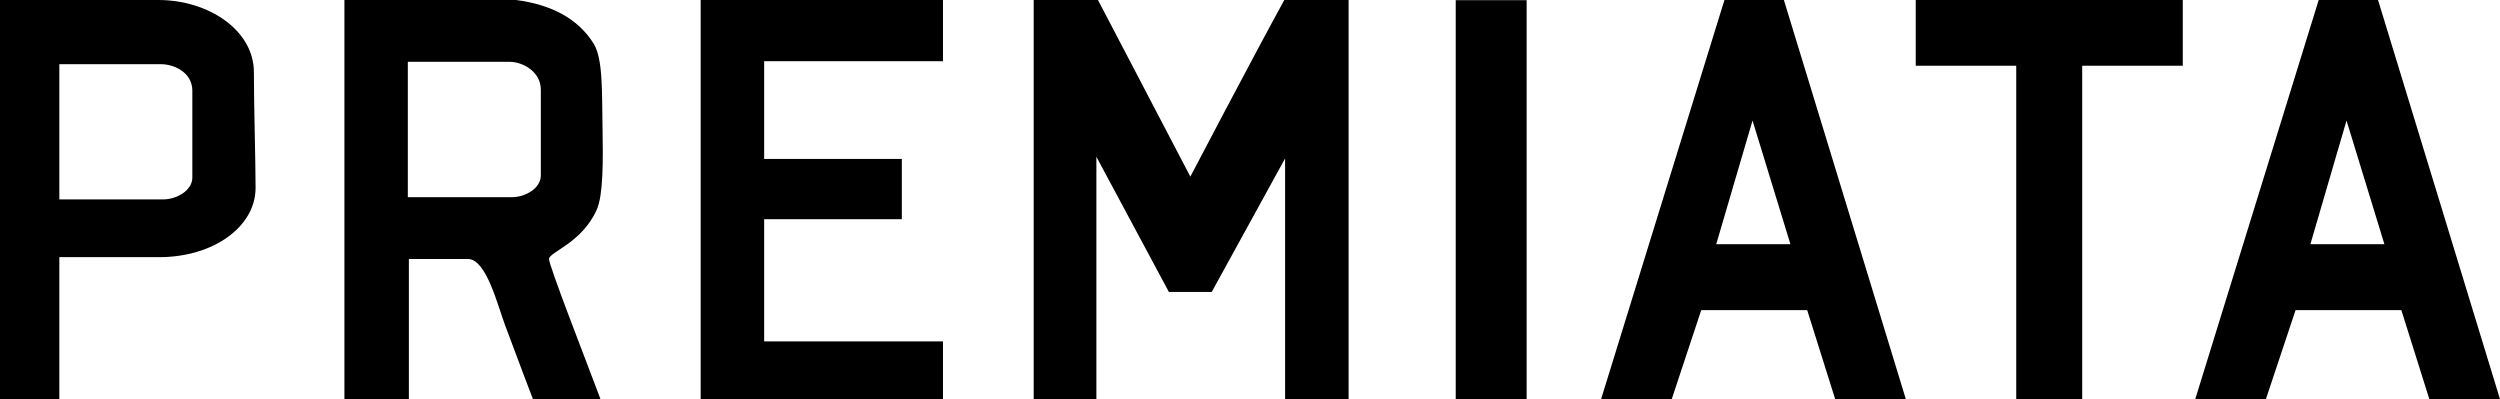
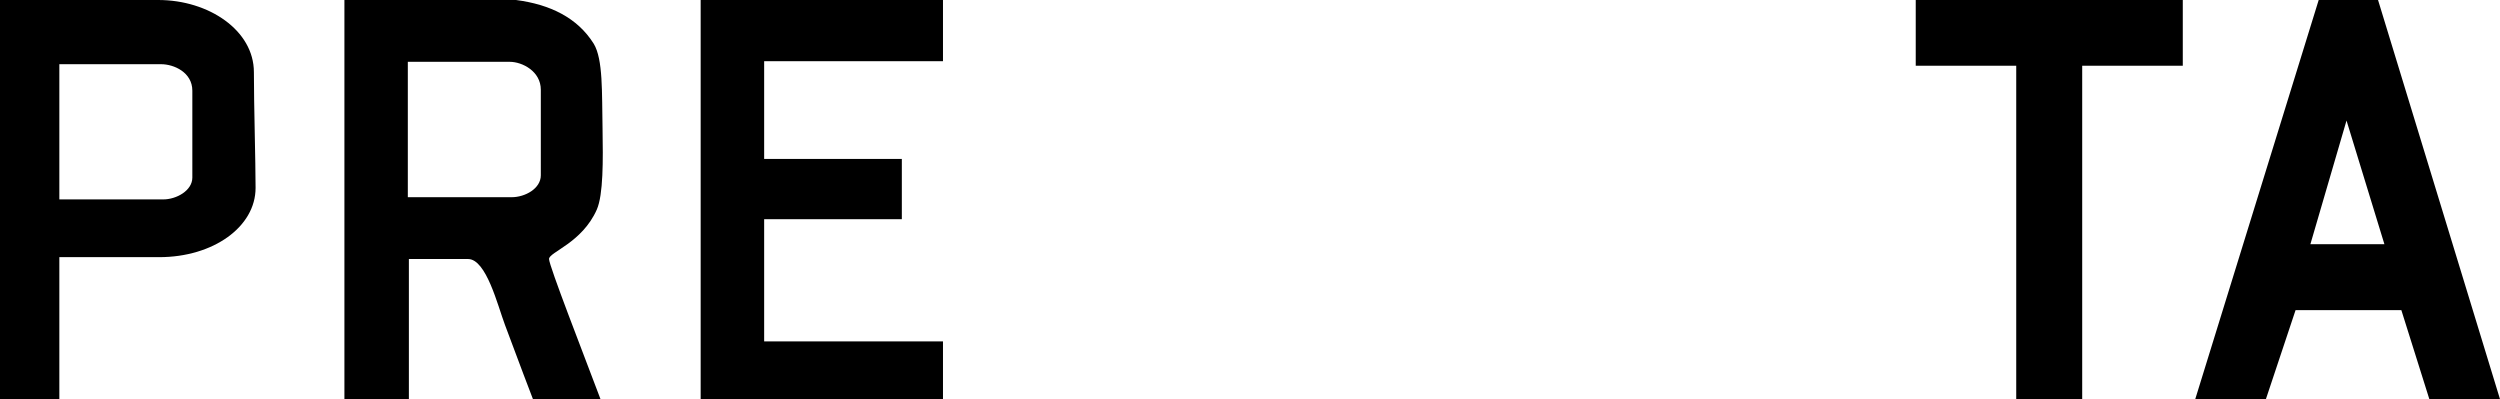
<svg xmlns="http://www.w3.org/2000/svg" viewBox="0 0 283.09 45.2">
  <g data-name="Livello 2" id="Livello_2">
    <g data-name="Livello 1" id="Livello_1-2">
      <path d="M283.09,45.2h-8l-3.17-10.08H259.94L256.58,45.2h-8L262.56,0h6.72ZM261.62,27.65H270l-4.29-14Z" fill-rule="evenodd" />
-       <path d="M117.05,0h7.28l10.46,20s7-13.37,10.64-20h7.28c0,14.33,0,30.23,0,45.18h-7.19V17.94l-8.31,15.12h-4.85l-8.21-15.31V45.2h-7.1Z" fill-rule="evenodd" />
-       <rect height="45.18" width="8.03" x="164.84" y="0.02" />
      <path d="M6.72,45.2H0V0H17.92c5.73,0,10.83,3.45,10.83,8.17,0,3.73.19,10.06.19,13.11,0,4.39-4.77,7.84-10.92,7.84H6.72Zm0-22.62H18.49c1.49,0,3.29-1,3.29-2.47V10.27c0-2.08-2.09-3-3.53-3H6.72Z" fill-rule="evenodd" />
      <path d="M106.78,45.2H79.34V0h27.44V6.93c-7,0-20.25,0-20.25,0V18h15.59v6.82H86.53V38.66h20.25Z" fill-rule="evenodd" />
-       <path d="M215.81,45.2h-8l-3.17-10.08h-12L189.3,45.2h-8L195.27,0H202ZM194.34,27.65h8.4l-4.29-14Z" fill-rule="evenodd" />
      <path d="M235.78,45.2h-7.47V7.44H216.93V0h30.24V7.44H235.78Z" fill-rule="evenodd" />
      <path d="M67.58,23.73c.74-1.69.71-5.57.65-9.17-.08-4.09.07-7.85-1-9.61C65.38,2,62.28.5,58.43,0H39V45.2H46.3V29.33H53c2.07,0,3.36,5.28,4.18,7.46,1.31,3.55,3.17,8.41,3.17,8.41H68C66,39.89,62.18,30.11,62.17,29.33S65.91,27.51,67.58,23.73Zm-6.34-3.88c0,1.51-1.79,2.48-3.29,2.48H46.18V7H57.72c1.43,0,3.52,1.08,3.52,3.16Z" fill-rule="evenodd" />
    </g>
  </g>
</svg>